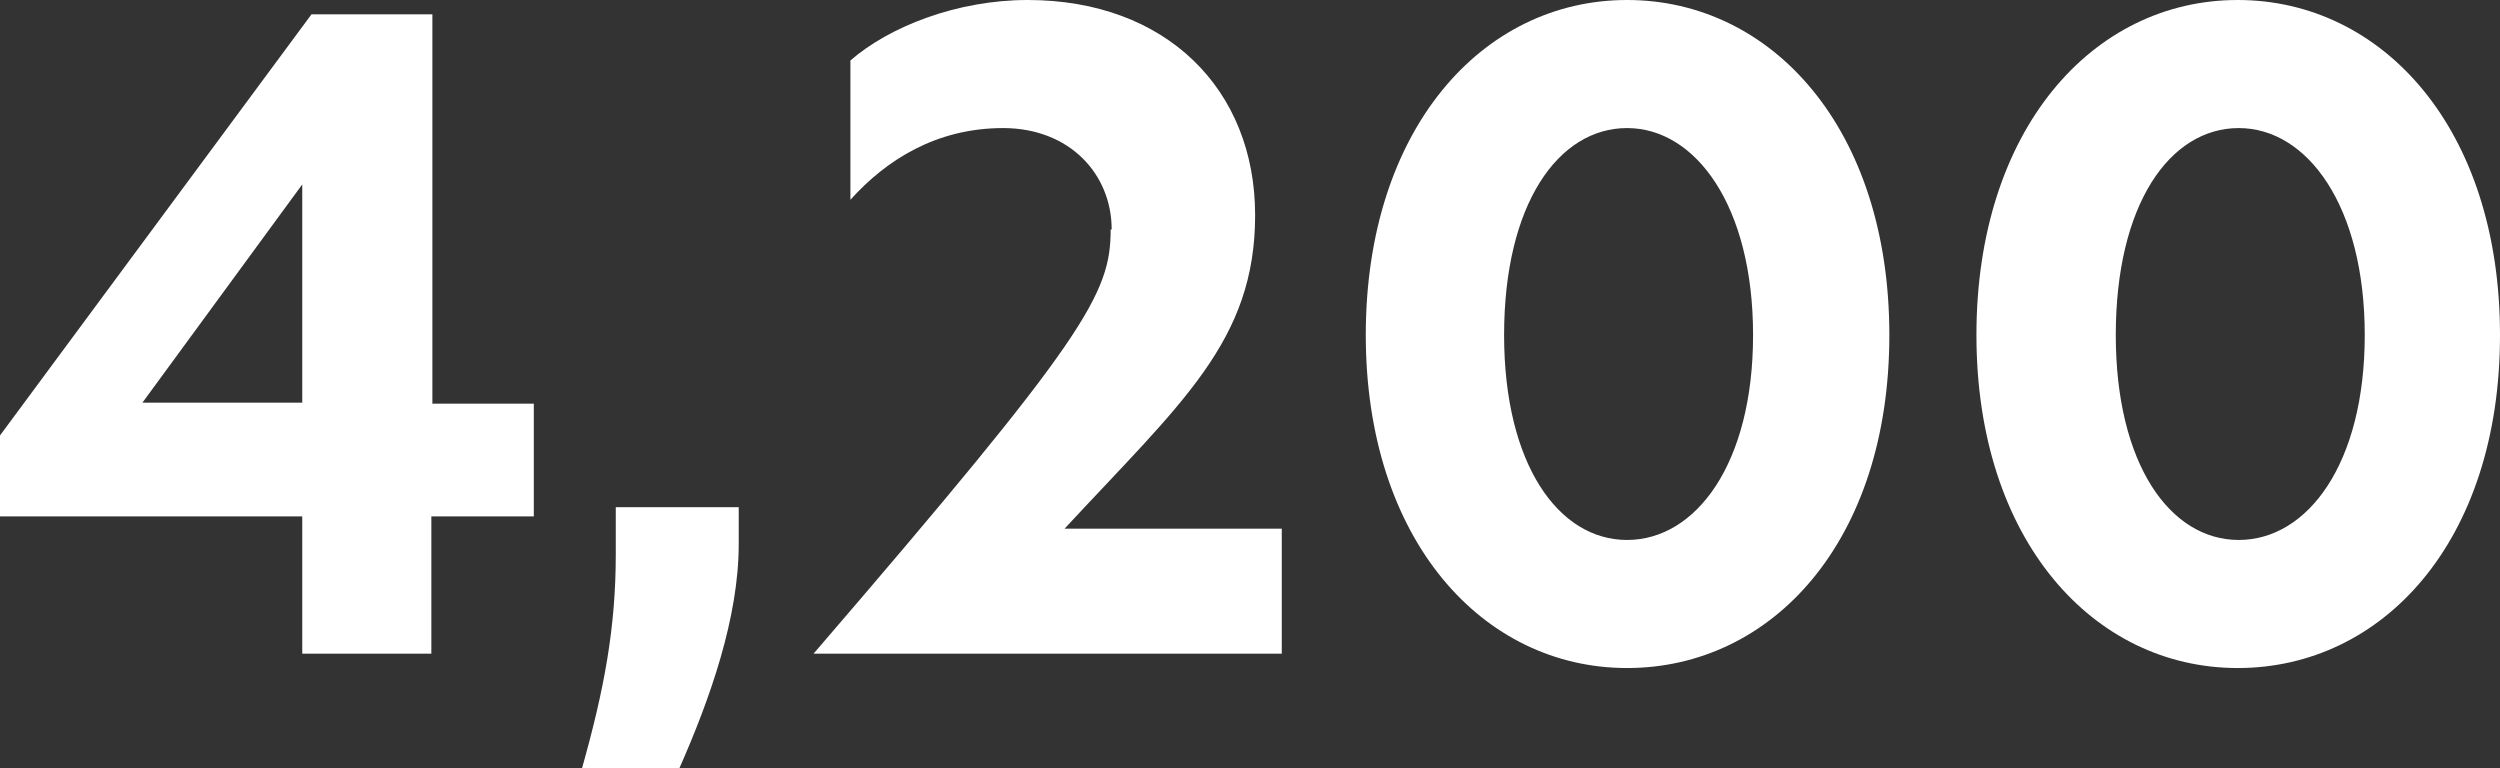
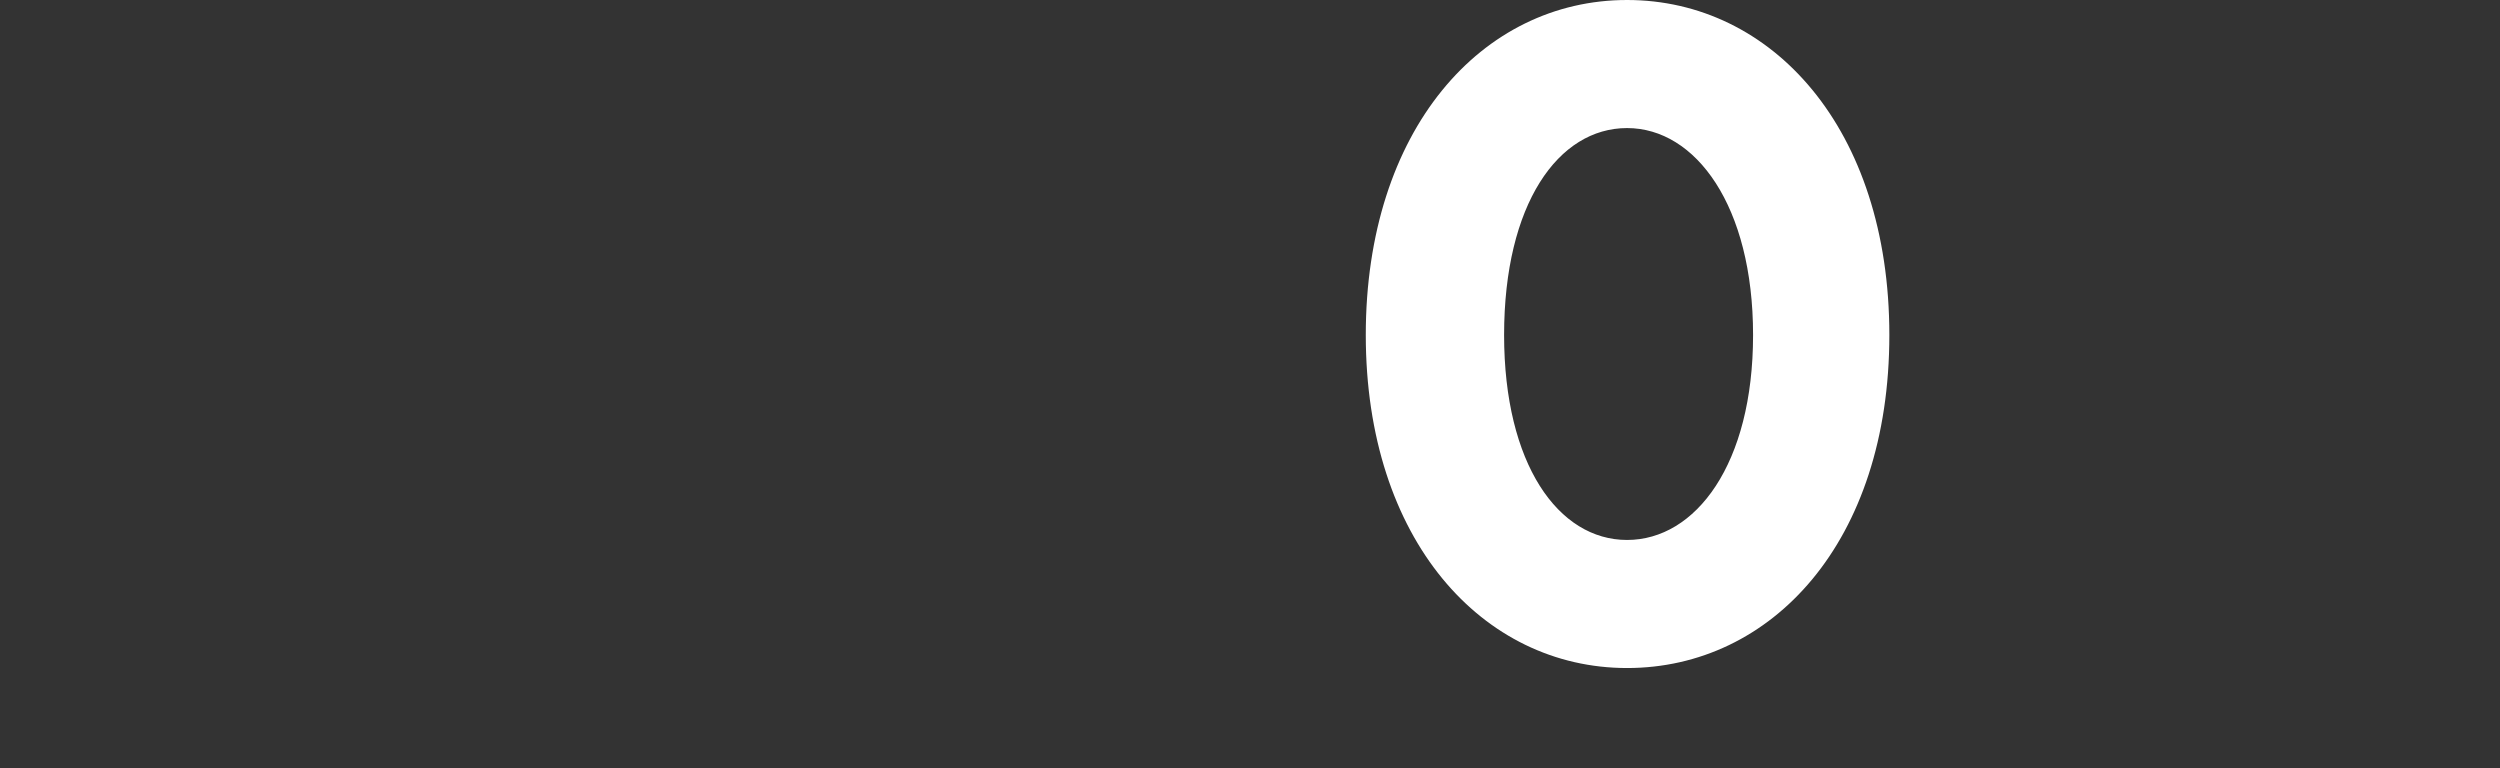
<svg xmlns="http://www.w3.org/2000/svg" width="244" height="75" version="1.1" viewBox="0 0 244 75">
  <rect x="0" y="0" width="244" height="75" fill="#333333" stroke="none" />
  <defs>
    <style> .cls-1 { fill: #fff; } </style>
  </defs>
  <g>
    <g id="Layer_1">
      <g>
-         <path class="cls-1" d="M42.1,39.4h10v11h-10v13.4h-12.6v-13.4H0v-7.9L30.4,1.4h11.8v38ZM29.5,39.4v-21.4l-15.6,21.3h0c0,0,15.6,0,15.6,0Z" />
-         <path class="cls-1" d="M60.1,54.1v-4.6h12v3.6c0,7.2-2.8,15.1-5.8,21.9h-9.5c2.2-7.8,3.3-13.8,3.3-20.9Z" />
-         <path class="cls-1" d="M108.5,22.4c0-5.4-4.1-9.9-10.6-9.9s-11.4,3.1-14.9,7V5.9c3.8-3.3,10.4-5.9,17.3-5.9,13.5,0,22.2,8.7,22.2,21s-7.2,18.3-18.6,30.6h21.2v12.2h-45.7c26.6-30.9,29-35.1,29-41.4Z" />
        <path class="cls-1" d="M158.8,0c14.1,0,25.6,12.5,25.6,32.7s-11.5,32.5-25.6,32.5-25.5-12.5-25.5-32.5S144.6,0,158.8,0ZM146.8,32.7c0,12.6,5.3,20,12,20s12.3-7.4,12.3-20-5.6-20.2-12.3-20.2-12,7.4-12,20.2Z" />
-         <path class="cls-1" d="M218.4,0c14.1,0,25.6,12.5,25.6,32.7s-11.5,32.5-25.6,32.5-25.5-12.5-25.5-32.5S204.2,0,218.4,0ZM206.5,32.7c0,12.6,5.3,20,12,20s12.3-7.4,12.3-20-5.6-20.2-12.3-20.2-12,7.4-12,20.2Z" />
      </g>
    </g>
  </g>
</svg>